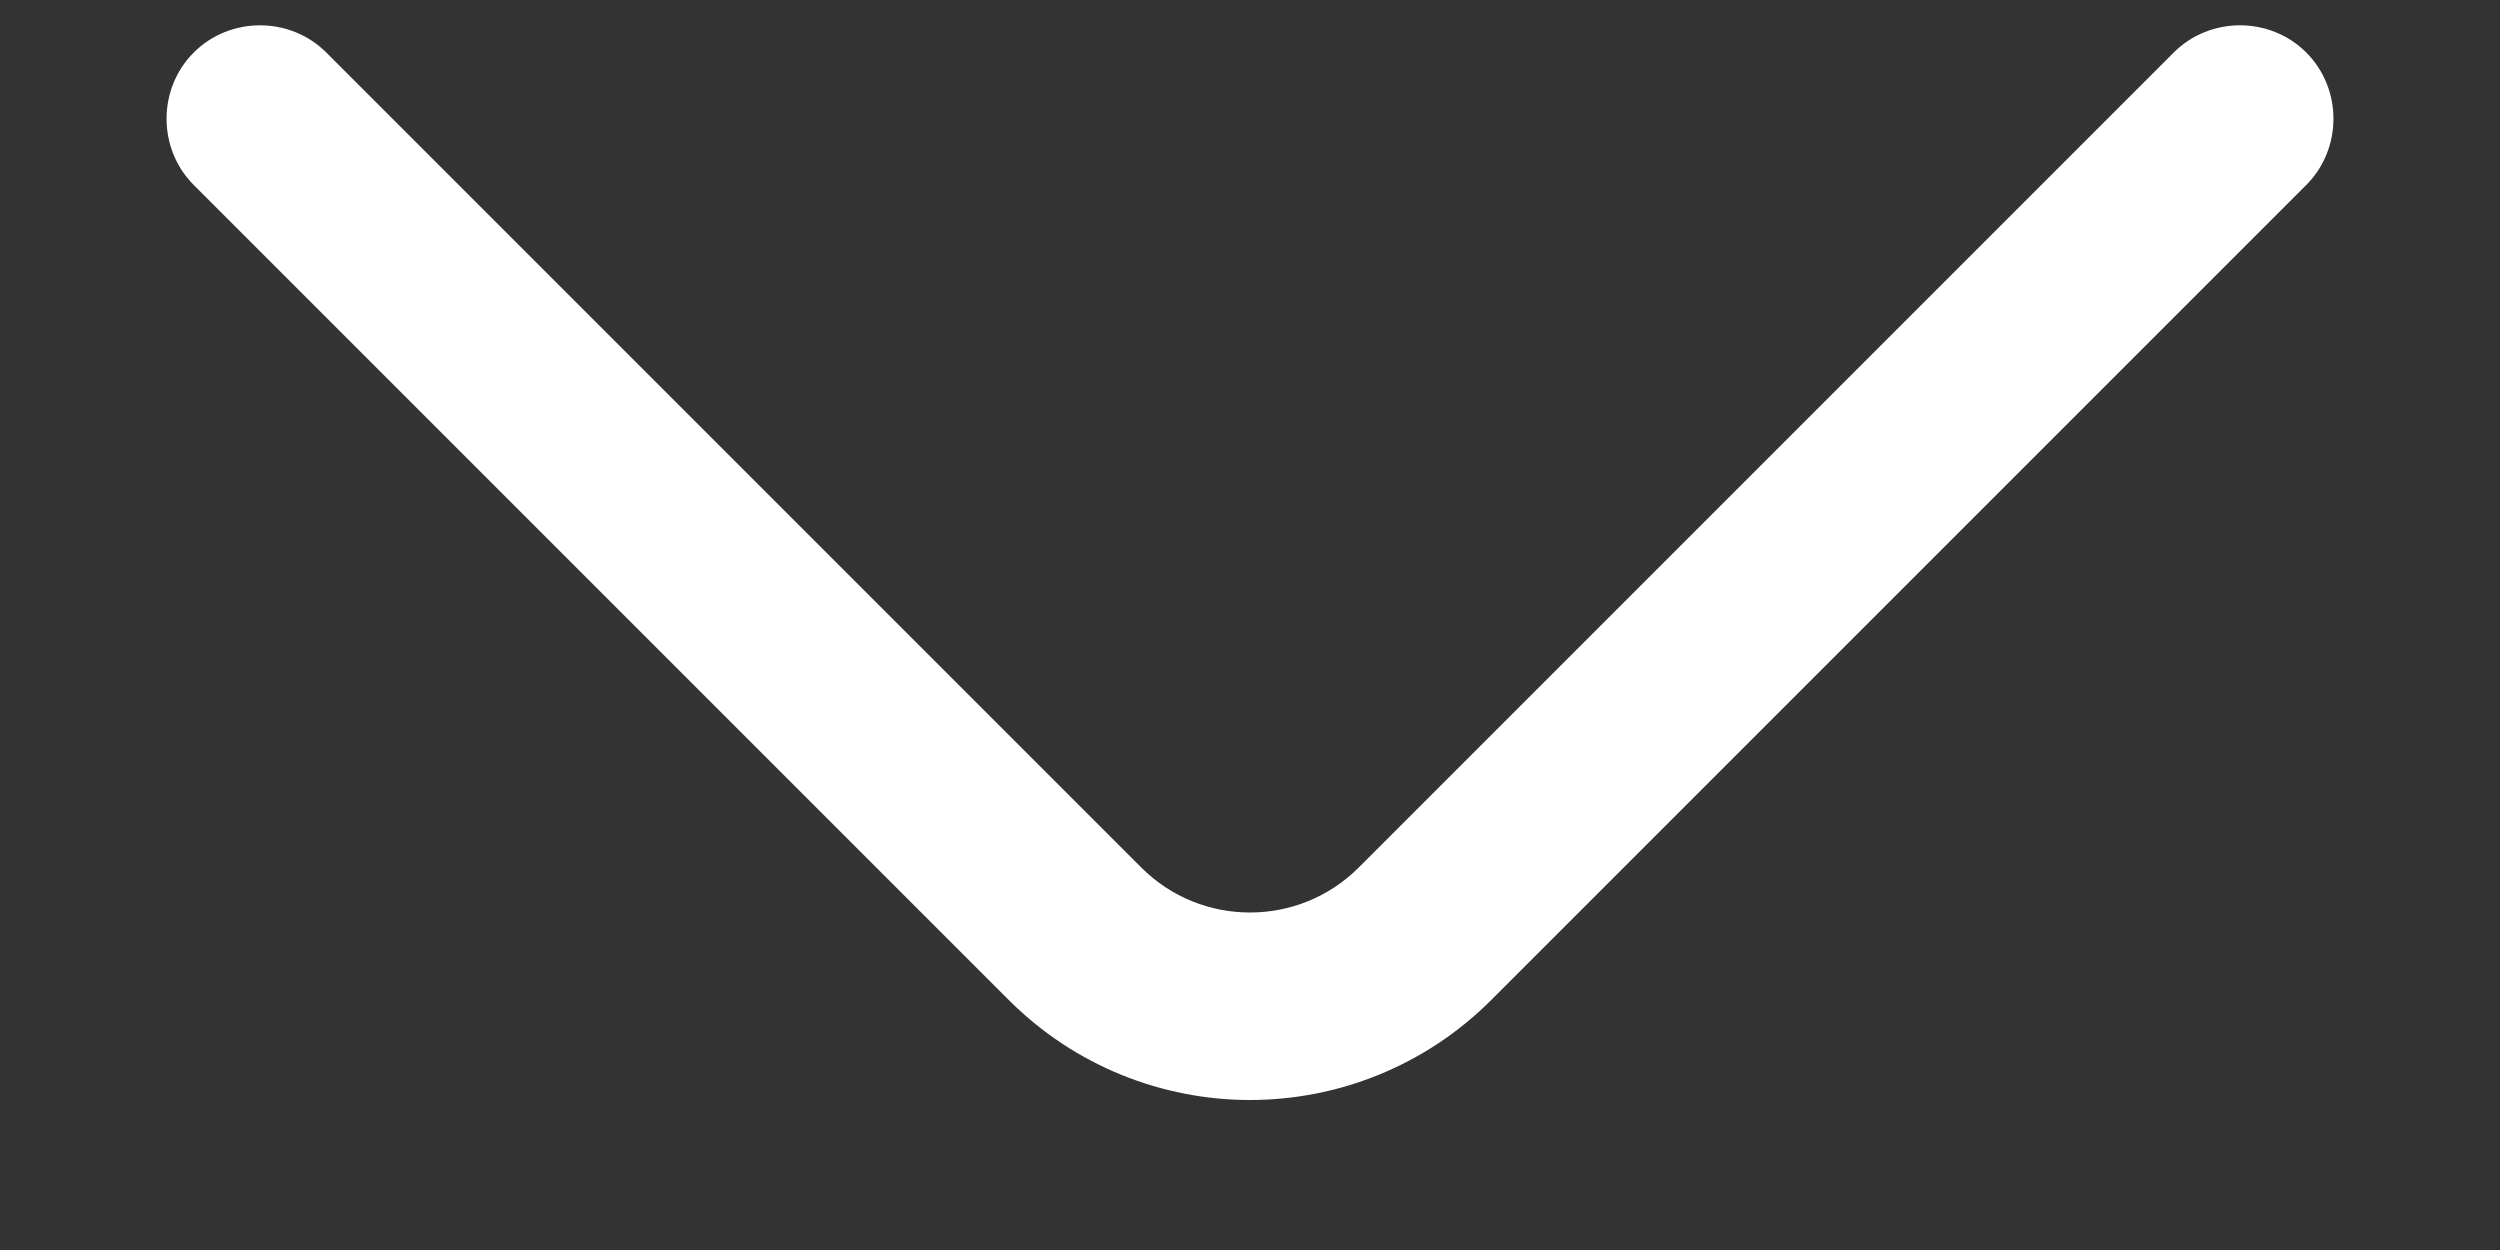
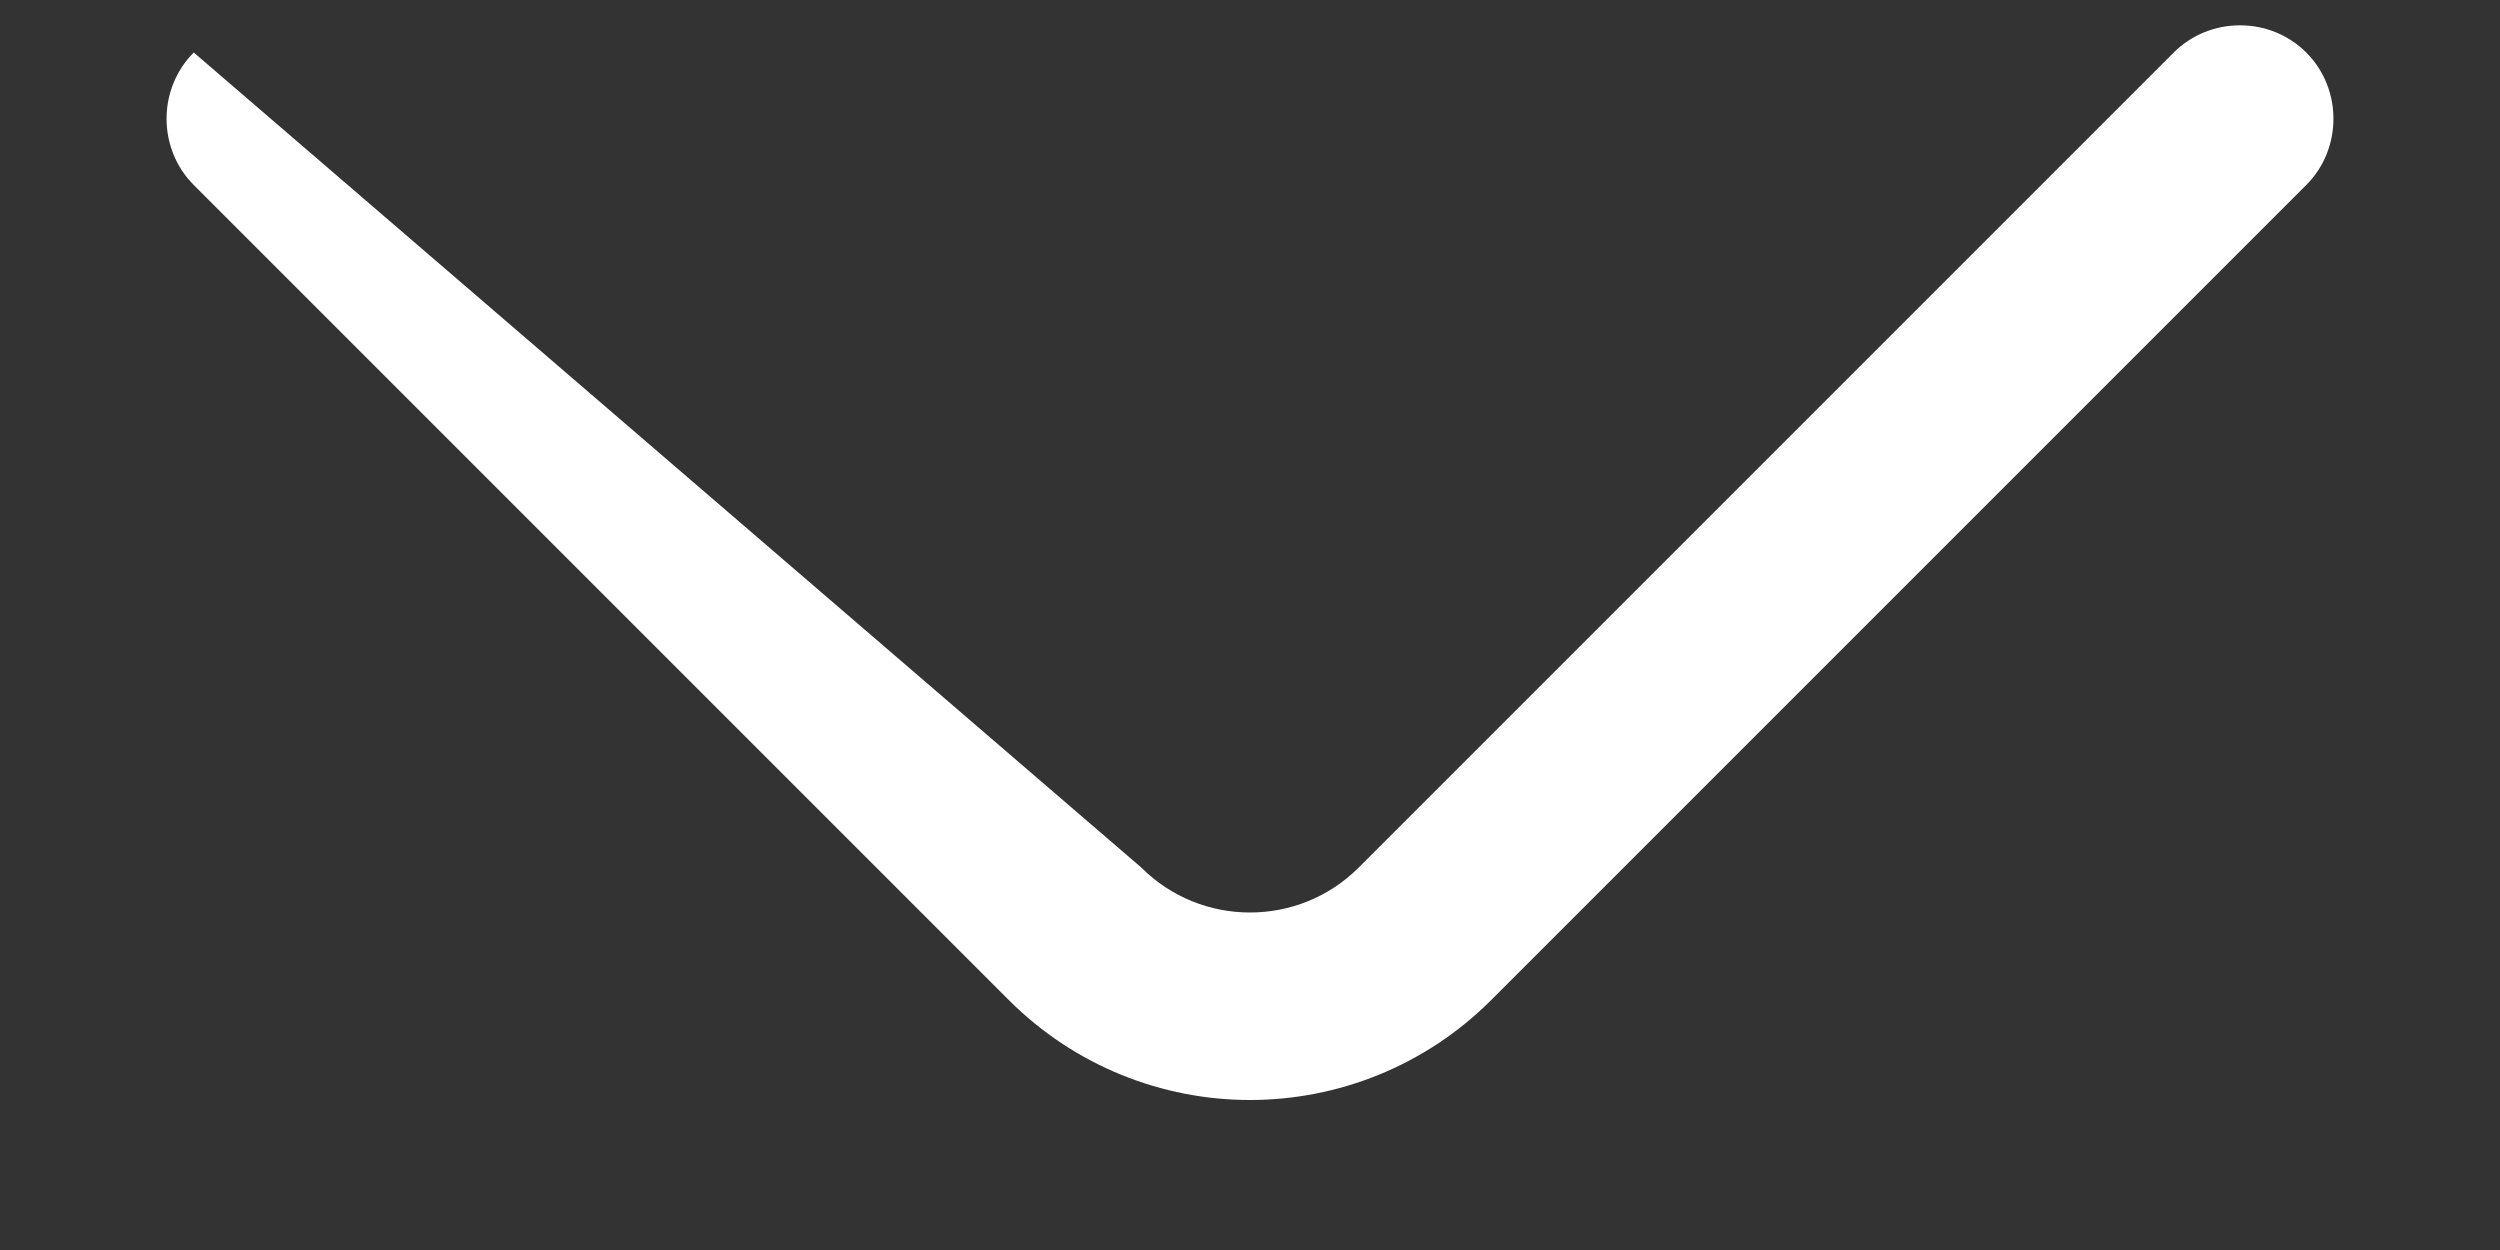
<svg xmlns="http://www.w3.org/2000/svg" width="10" height="5" viewBox="0 0 10 5" fill="none">
  <rect x="0" y="0" width="10" height="5" fill="#333333" stroke="none" />
-   <path d="M5 4.4C4.65 4.4 4.3 4.265 4.035 4L0.775 0.74C0.63 0.595 0.63 0.355 0.775 0.21C0.92 0.065 1.16 0.065 1.305 0.21L4.565 3.47C4.805 3.71 5.195 3.71 5.435 3.47L8.695 0.21C8.84 0.065 9.08 0.065 9.225 0.21C9.37 0.355 9.37 0.595 9.225 0.74L5.965 4C5.7 4.265 5.35 4.4 5 4.4Z" fill="white" />
+   <path d="M5 4.4C4.65 4.4 4.3 4.265 4.035 4L0.775 0.74C0.63 0.595 0.63 0.355 0.775 0.21L4.565 3.47C4.805 3.71 5.195 3.71 5.435 3.47L8.695 0.21C8.84 0.065 9.08 0.065 9.225 0.21C9.37 0.355 9.37 0.595 9.225 0.74L5.965 4C5.7 4.265 5.35 4.4 5 4.4Z" fill="white" />
</svg>